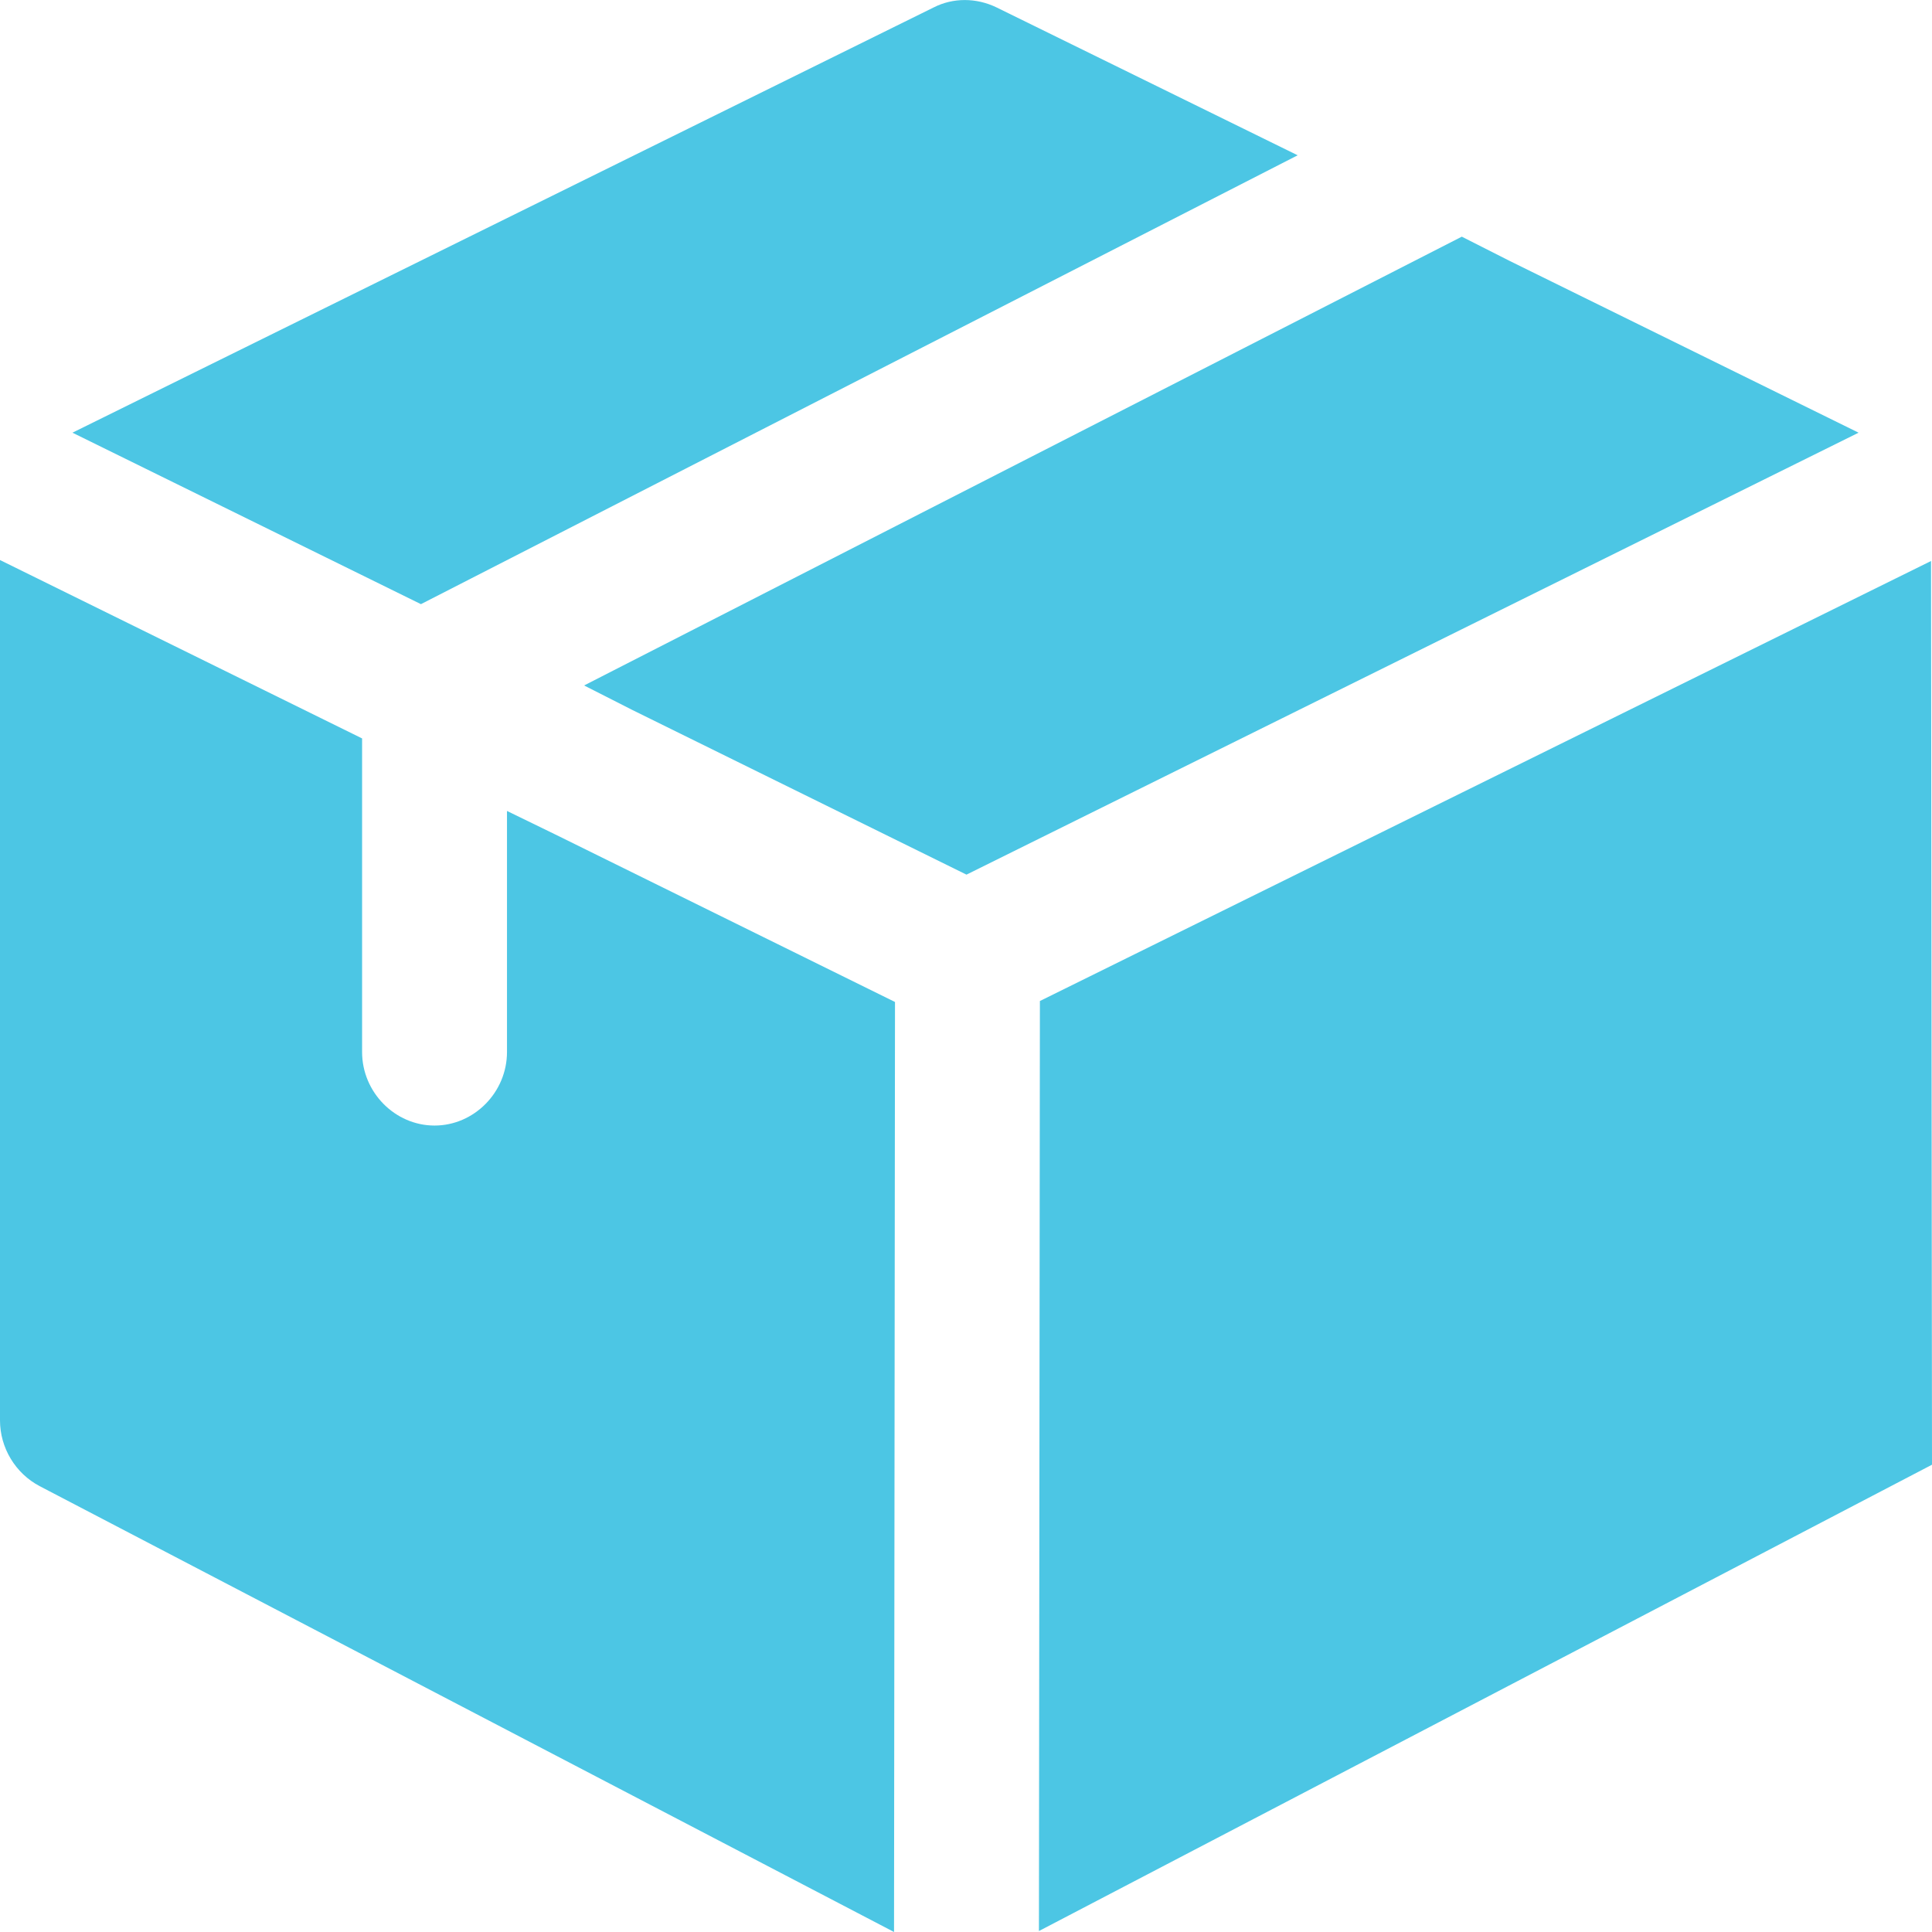
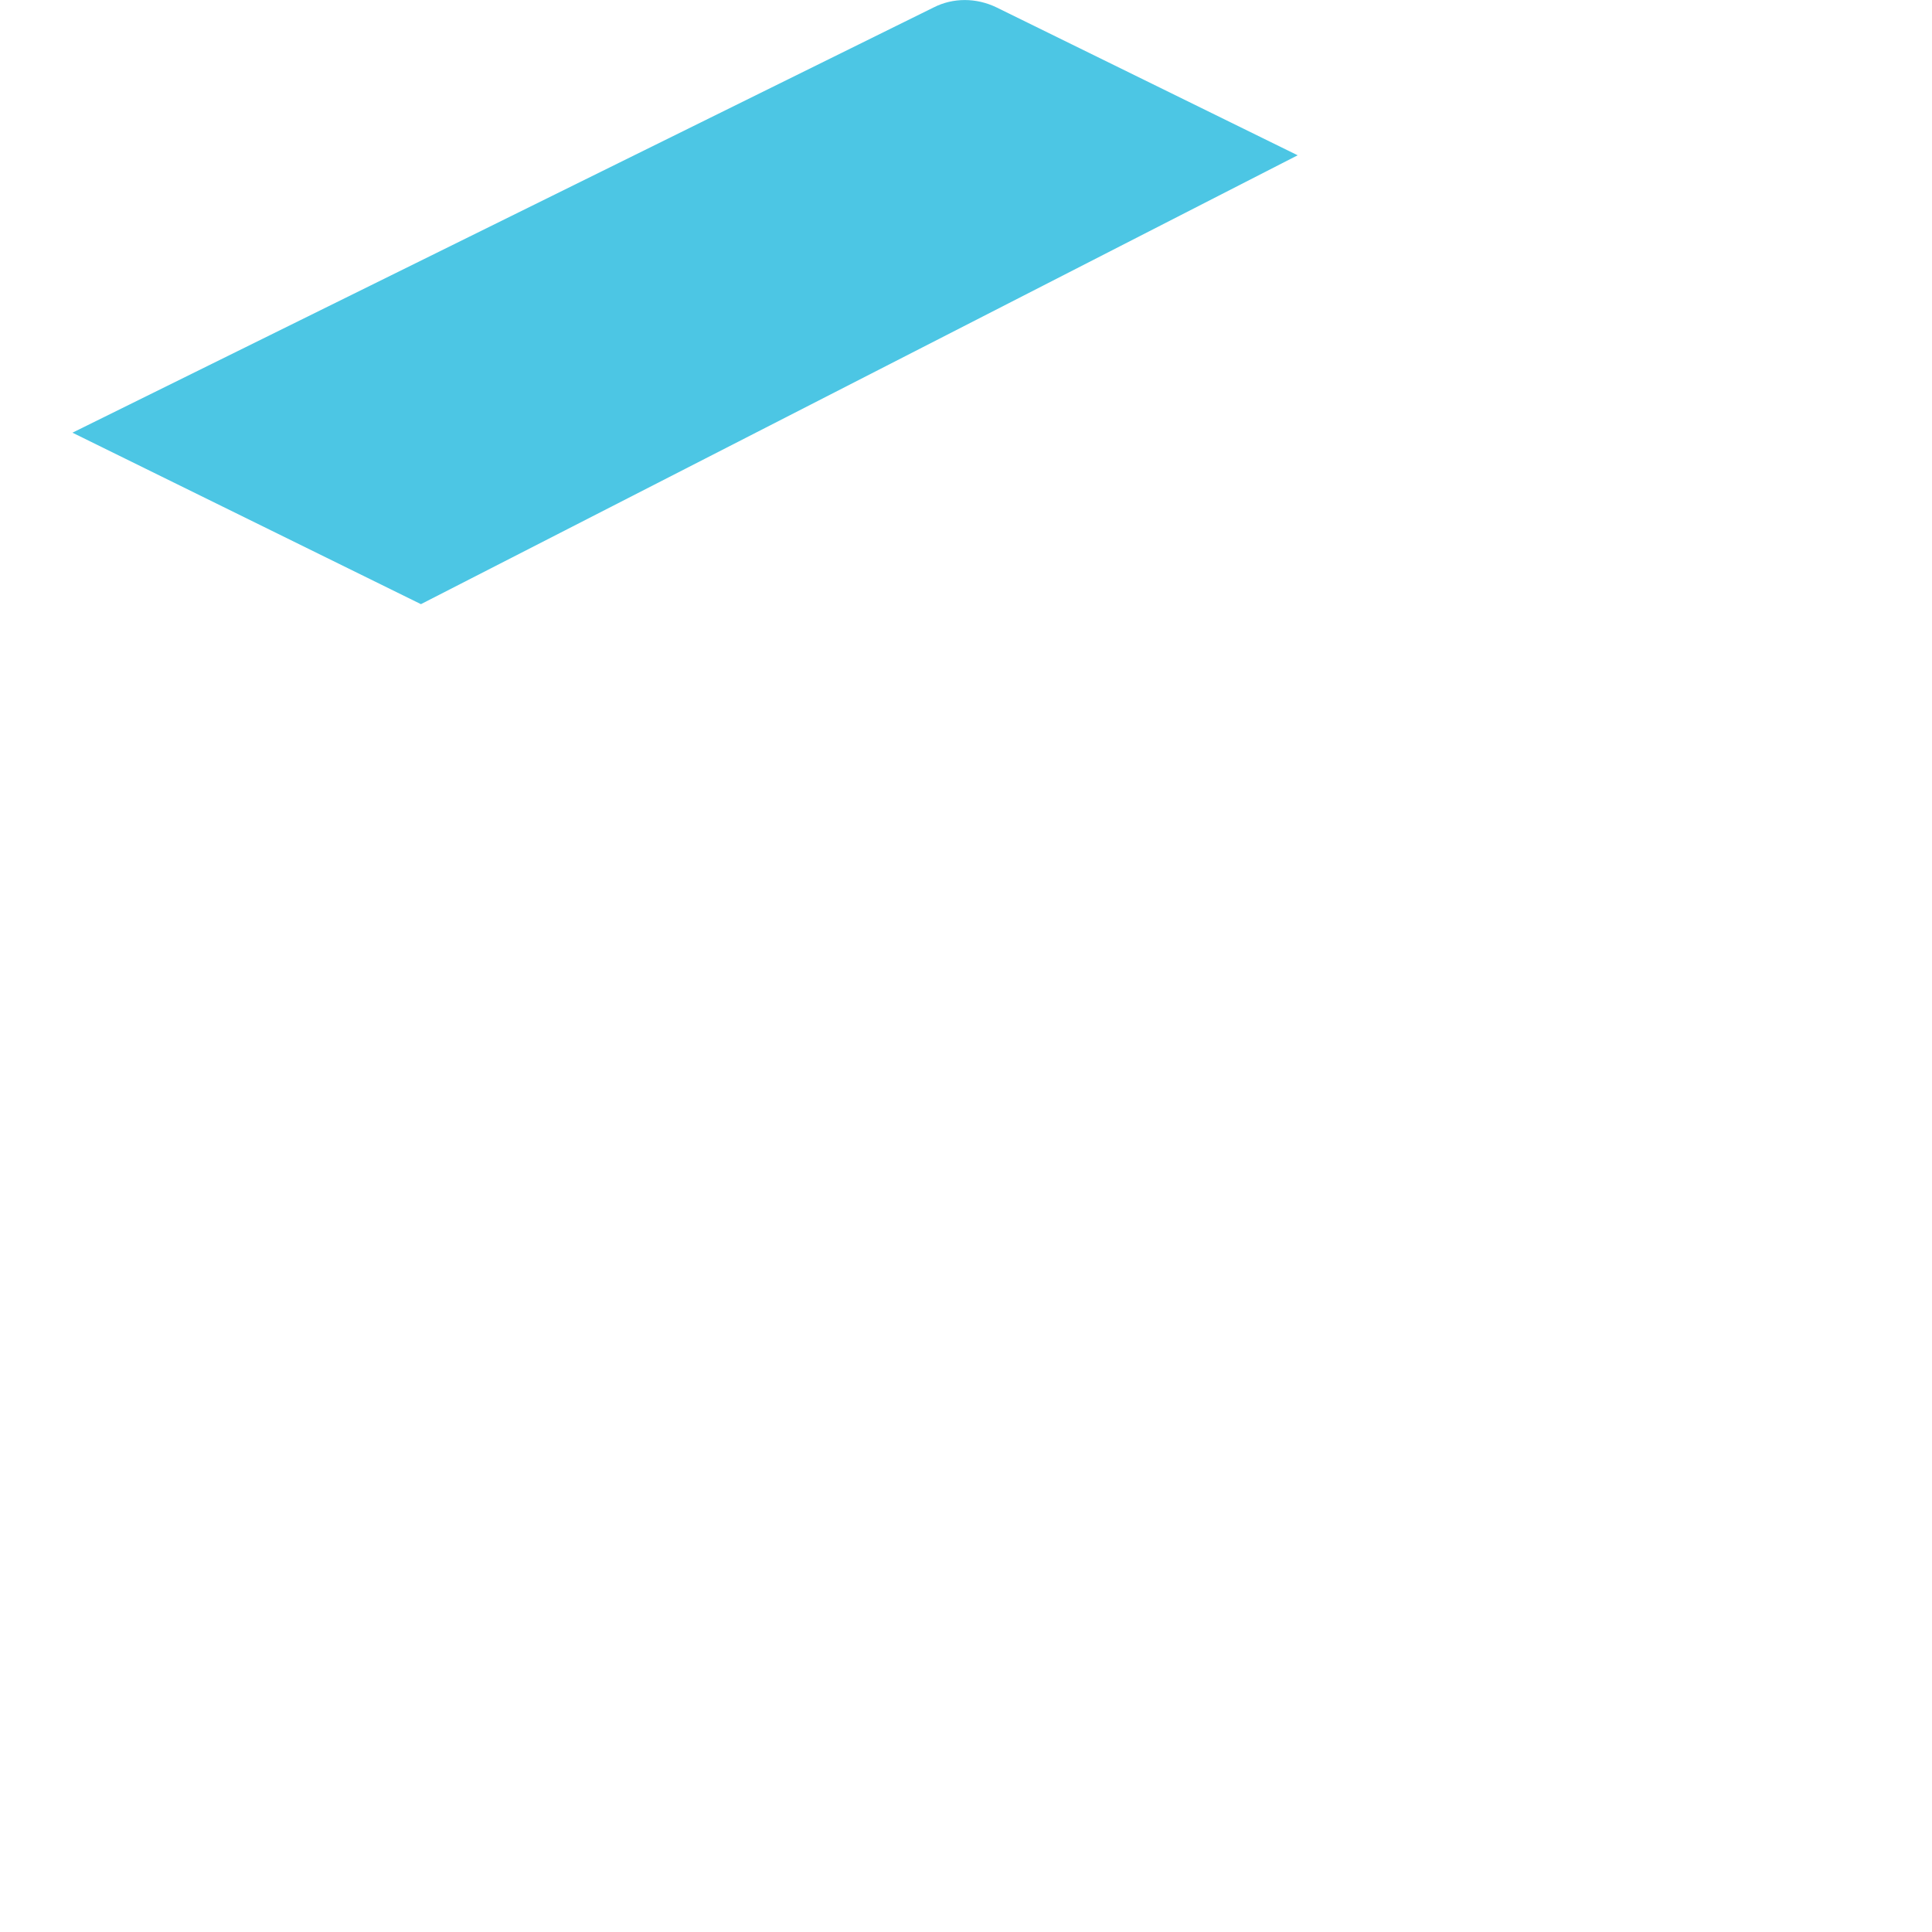
<svg xmlns="http://www.w3.org/2000/svg" enable-background="new 0 0 24 24" height="512px" viewBox="0 0 24 24" width="512px">
  <path d="m16.12 1.929-10.891 5.576-4.329-2.13 10.699-5.283c.24-.122.528-.122.78 0z" fill="#4CC6E4" />
-   <path d="m23.088 5.375-11.082 5.49-4.15-2.045-.6-.305 10.903-5.575.6.304z" fill="#4CC6E4" />
-   <path d="m11.118 12.447-.012 11.553-10.614-5.539c-.3-.158-.492-.475-.492-.816v-10.688l4.498 2.216v3.896c0 .499.408.913.9.913s.9-.414.9-.913v-2.995l.6.292z" fill="#4CC6E4" />
-   <path d="m23.988 6.969-11.07 5.466-.012 11.553 11.094-5.793z" fill="#4CC6E4" />
</svg>